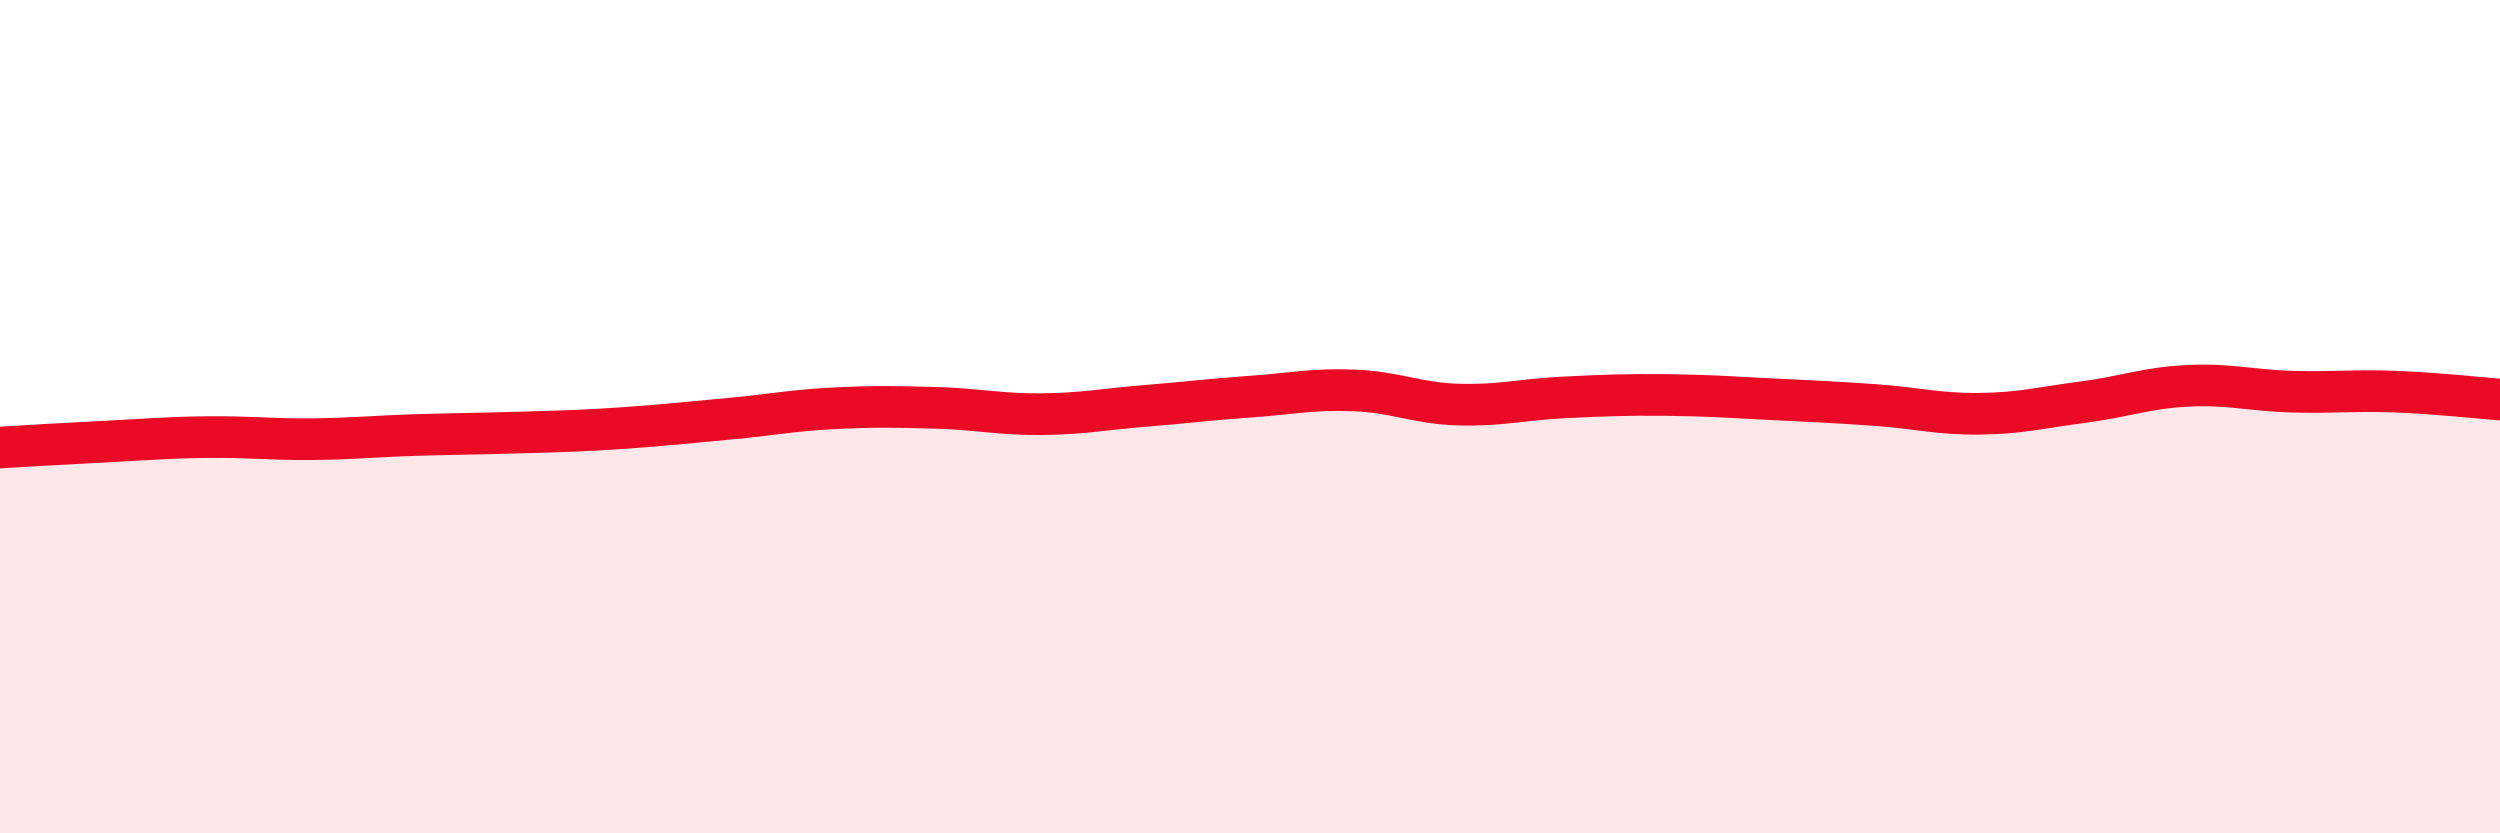
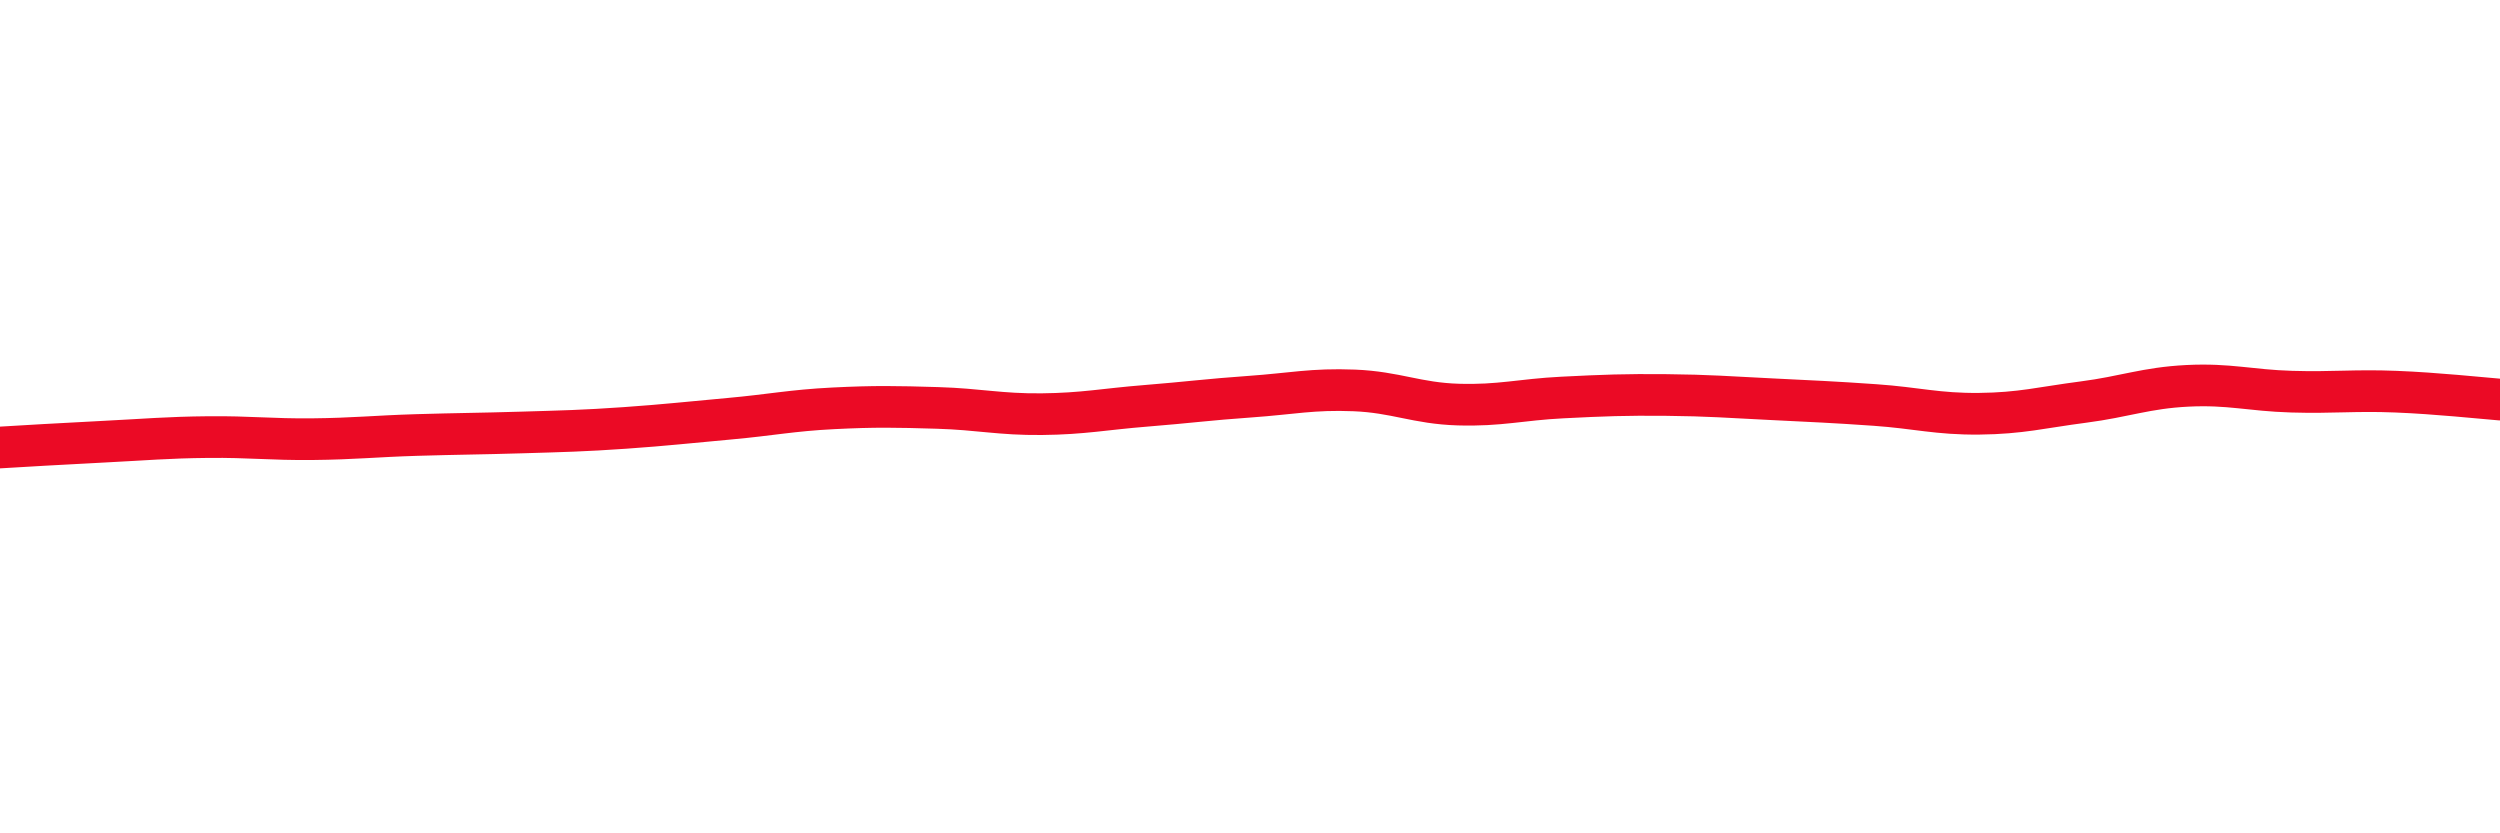
<svg xmlns="http://www.w3.org/2000/svg" width="60" height="20" viewBox="0 0 60 20">
-   <path d="M 0,10.74 C 0.5,10.71 1.5,10.65 2.5,10.6 C 3.5,10.55 4,10.5 5,10.49 C 6,10.48 6.5,10.55 7.5,10.54 C 8.5,10.53 9,10.47 10,10.44 C 11,10.41 11.5,10.41 12.5,10.38 C 13.5,10.35 14,10.34 15,10.27 C 16,10.2 16.5,10.14 17.5,10.05 C 18.5,9.96 19,9.85 20,9.8 C 21,9.75 21.5,9.76 22.5,9.79 C 23.5,9.82 24,9.95 25,9.94 C 26,9.93 26.5,9.82 27.5,9.74 C 28.5,9.66 29,9.59 30,9.52 C 31,9.45 31.5,9.33 32.5,9.37 C 33.5,9.41 34,9.68 35,9.71 C 36,9.74 36.5,9.59 37.5,9.54 C 38.5,9.49 39,9.47 40,9.48 C 41,9.49 41.5,9.53 42.5,9.58 C 43.5,9.63 44,9.65 45,9.72 C 46,9.79 46.5,9.94 47.5,9.93 C 48.5,9.92 49,9.78 50,9.65 C 51,9.52 51.5,9.31 52.5,9.26 C 53.5,9.21 54,9.37 55,9.4 C 56,9.43 56.5,9.36 57.5,9.4 C 58.5,9.44 59.5,9.55 60,9.59L60 20L0 20Z" fill="#EB0A25" opacity="0.1" stroke-linecap="round" stroke-linejoin="round" />
  <path d="M 0,10.74 C 0.5,10.71 1.5,10.65 2.5,10.6 C 3.5,10.55 4,10.5 5,10.49 C 6,10.48 6.5,10.55 7.5,10.54 C 8.5,10.53 9,10.47 10,10.44 C 11,10.41 11.5,10.41 12.5,10.38 C 13.5,10.35 14,10.34 15,10.27 C 16,10.2 16.5,10.14 17.5,10.05 C 18.5,9.96 19,9.85 20,9.8 C 21,9.75 21.5,9.76 22.5,9.79 C 23.5,9.82 24,9.95 25,9.94 C 26,9.93 26.5,9.82 27.5,9.74 C 28.5,9.66 29,9.59 30,9.52 C 31,9.45 31.5,9.33 32.5,9.37 C 33.5,9.41 34,9.68 35,9.71 C 36,9.74 36.5,9.59 37.5,9.54 C 38.5,9.49 39,9.47 40,9.48 C 41,9.49 41.5,9.53 42.5,9.58 C 43.5,9.63 44,9.65 45,9.72 C 46,9.79 46.5,9.94 47.5,9.93 C 48.5,9.92 49,9.78 50,9.65 C 51,9.52 51.5,9.31 52.5,9.26 C 53.5,9.21 54,9.37 55,9.4 C 56,9.43 56.5,9.36 57.5,9.4 C 58.5,9.44 59.5,9.55 60,9.59" stroke="#EB0A25" stroke-width="1" fill="none" stroke-linecap="round" stroke-linejoin="round" />
</svg>